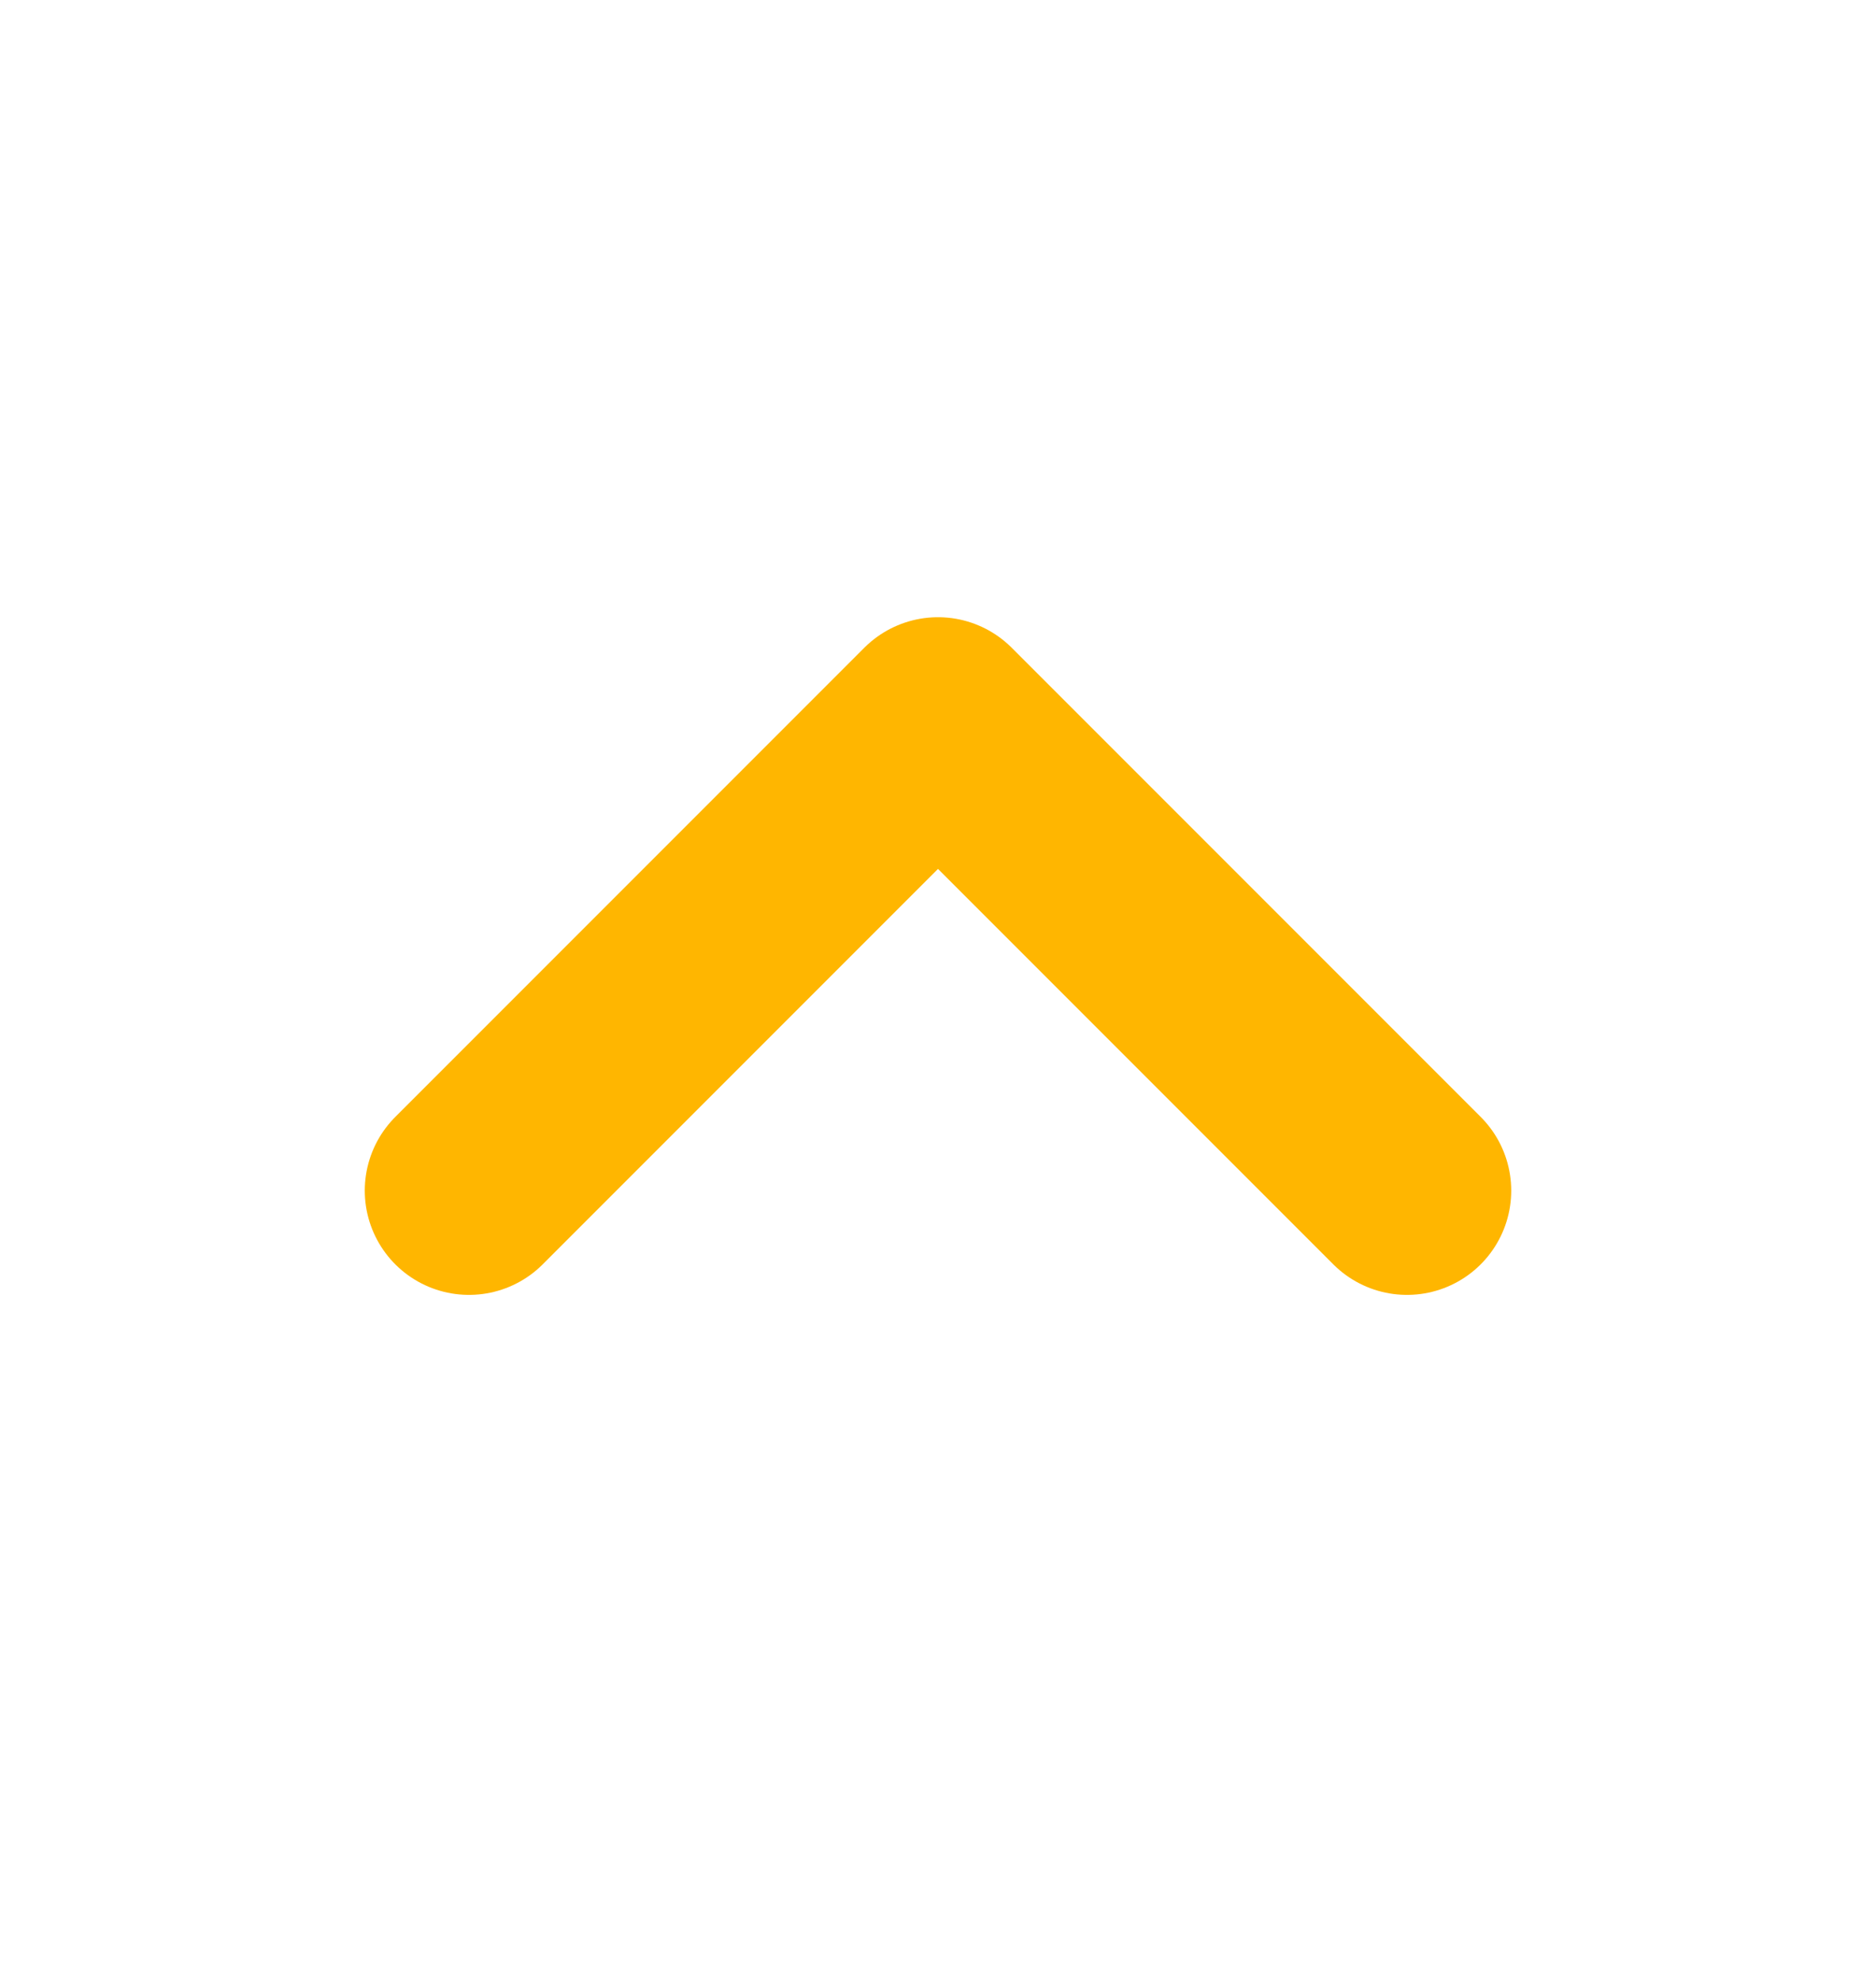
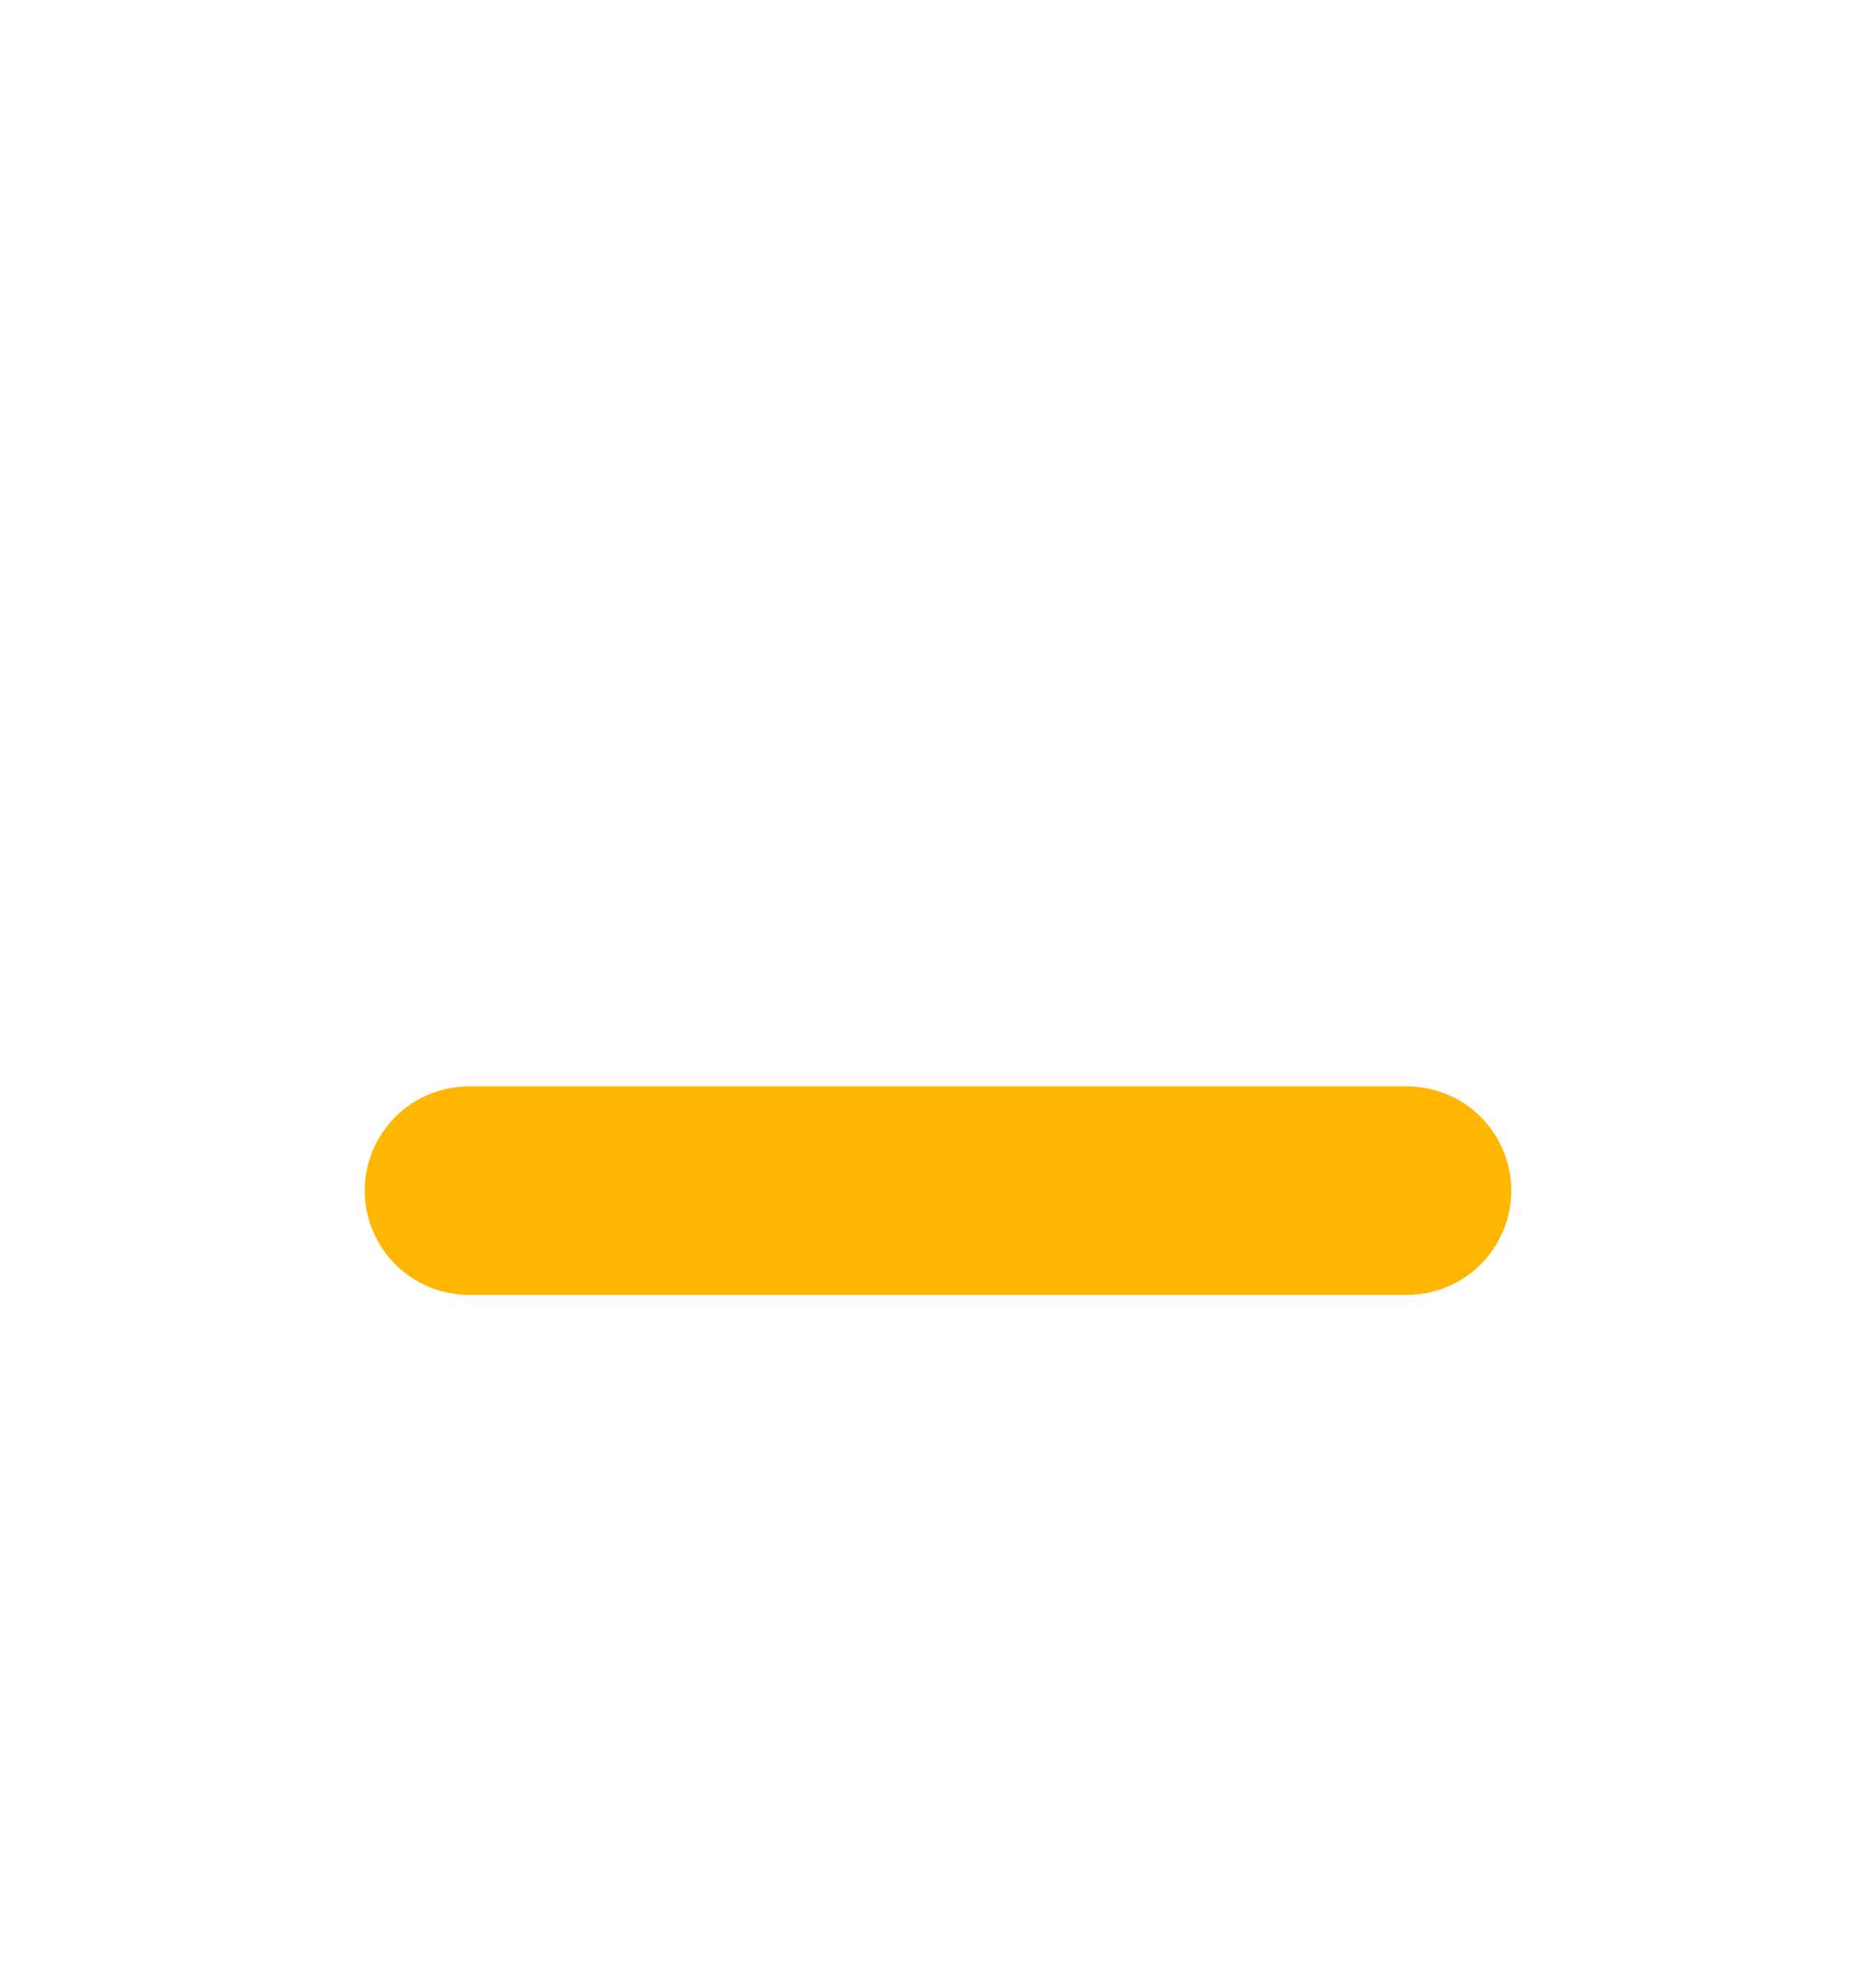
<svg xmlns="http://www.w3.org/2000/svg" width="18" height="19" viewBox="0 0 18 19" fill="none">
-   <path d="M13.5 11.42L9 6.92L4.5 11.42" stroke="#FFB600" stroke-width="2" stroke-linecap="round" stroke-linejoin="round" />
+   <path d="M13.5 11.42L4.5 11.42" stroke="#FFB600" stroke-width="2" stroke-linecap="round" stroke-linejoin="round" />
</svg>